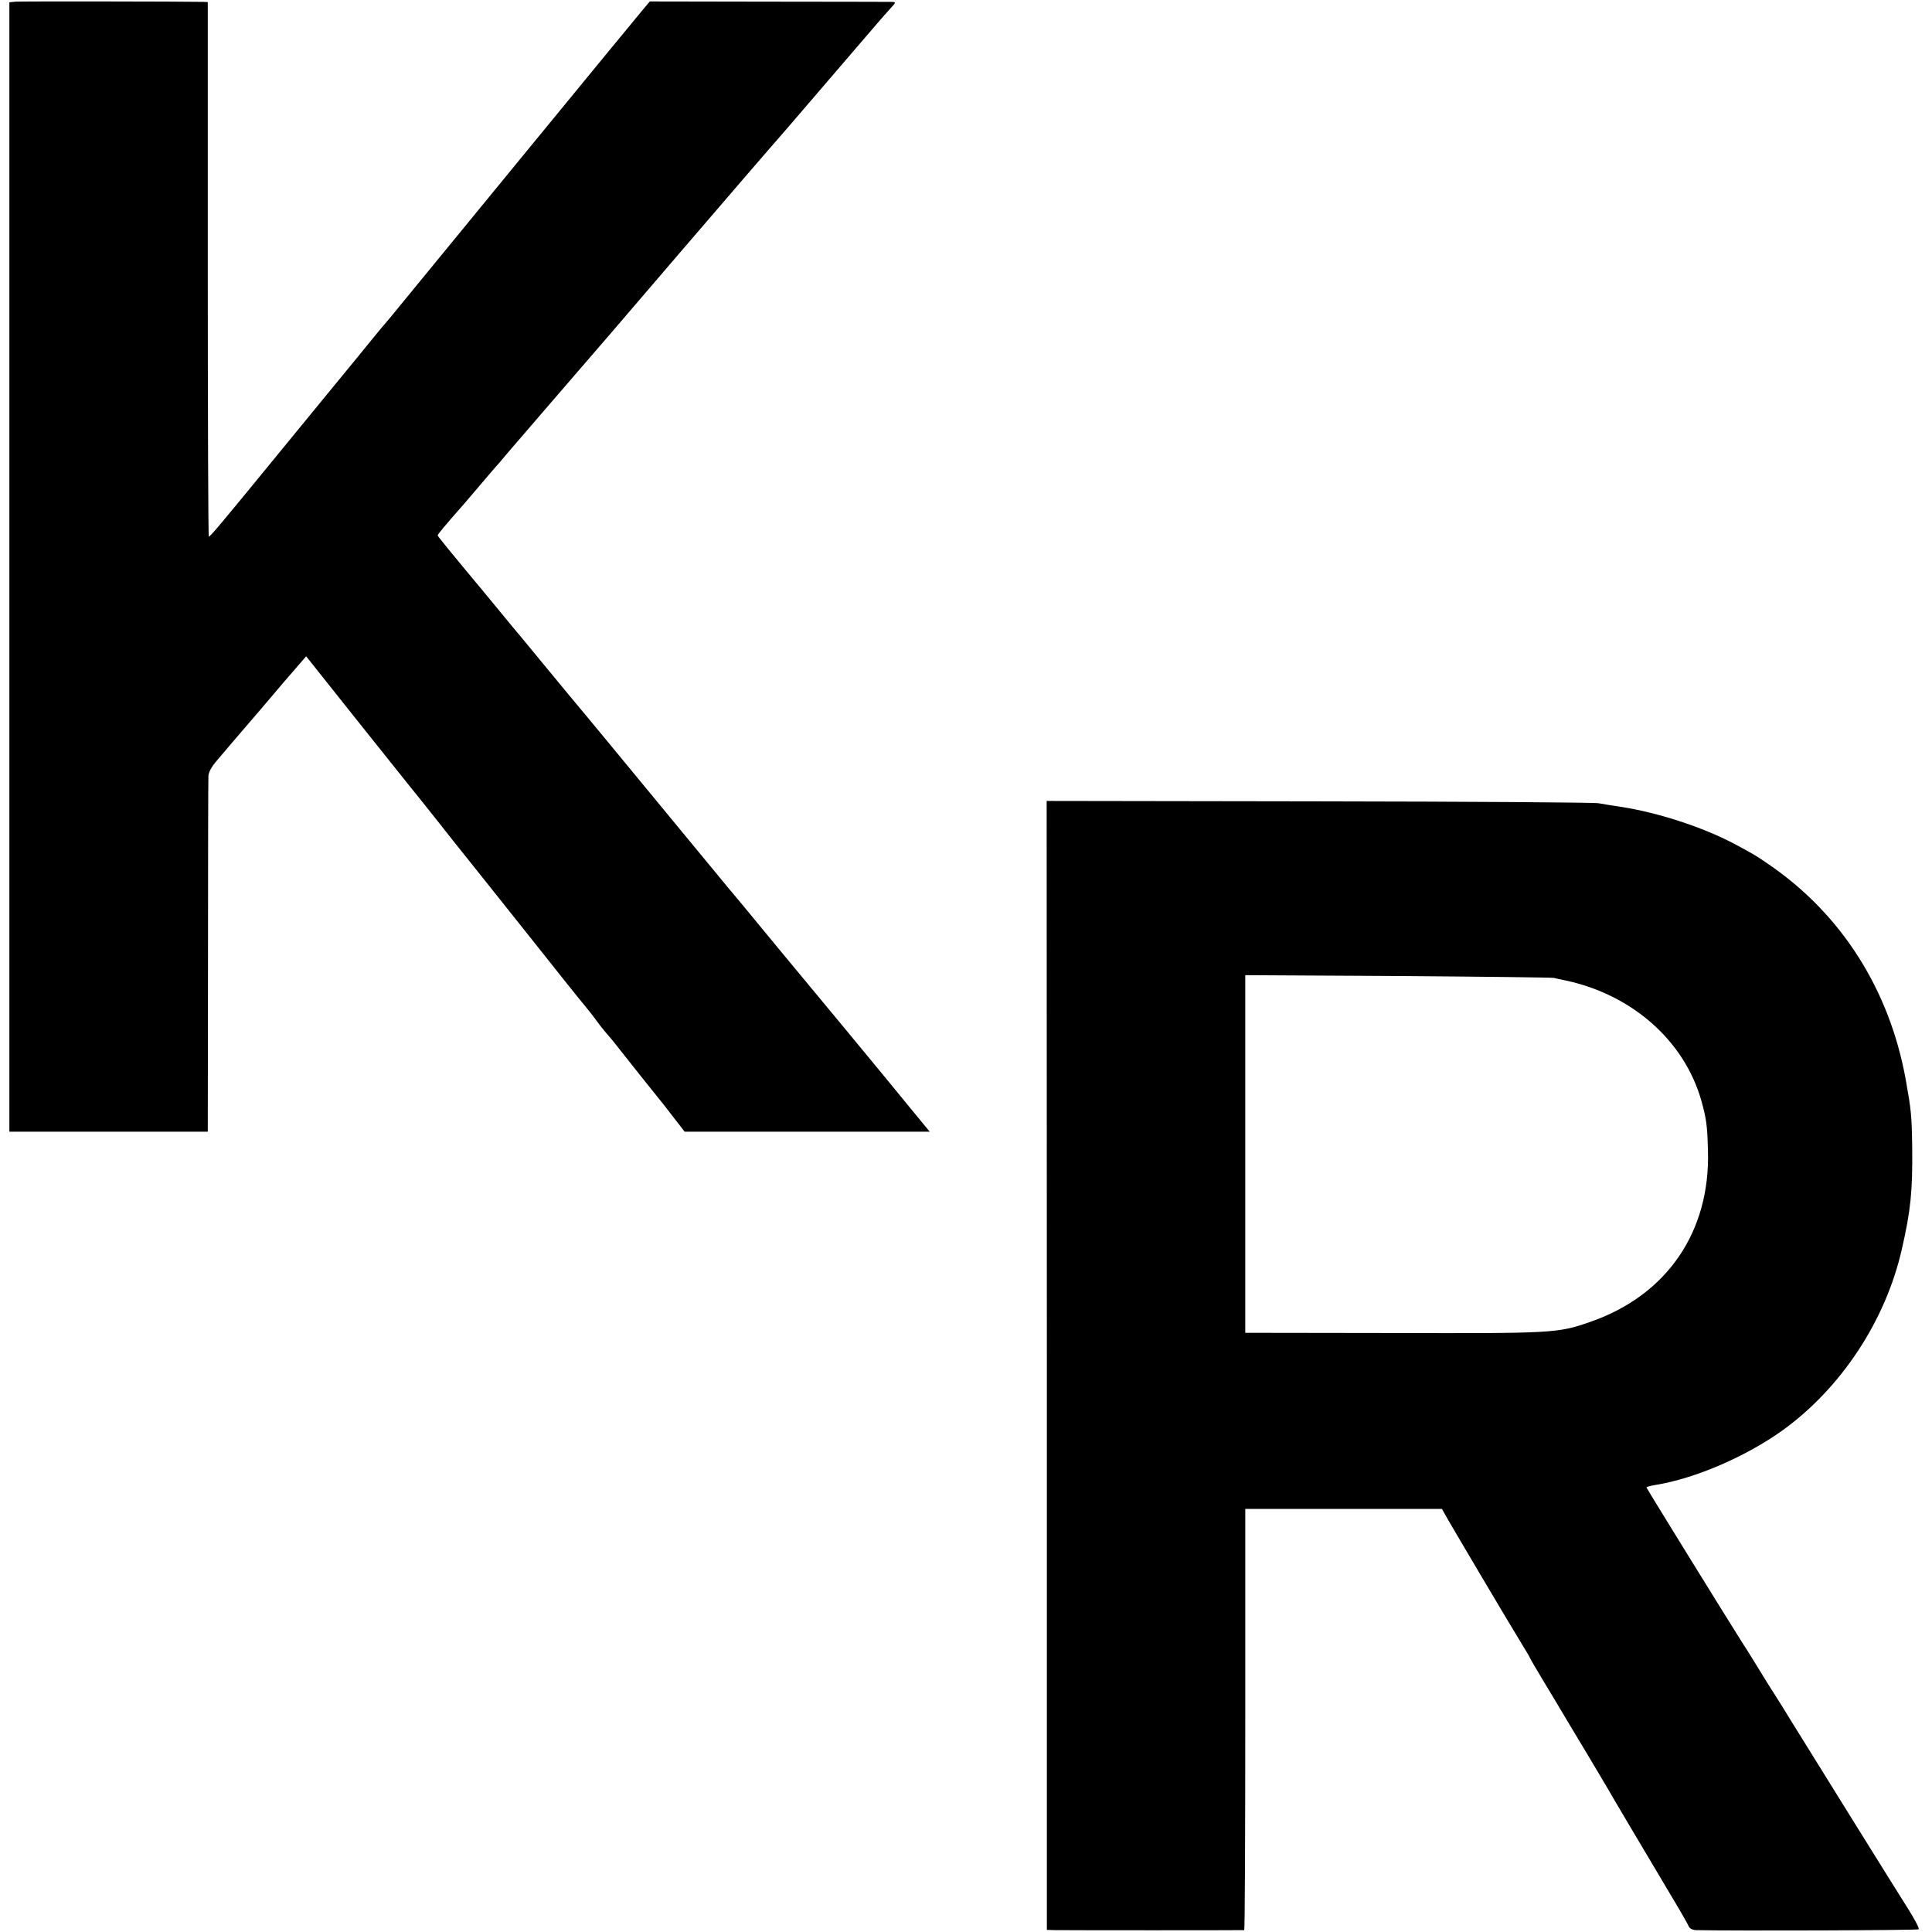
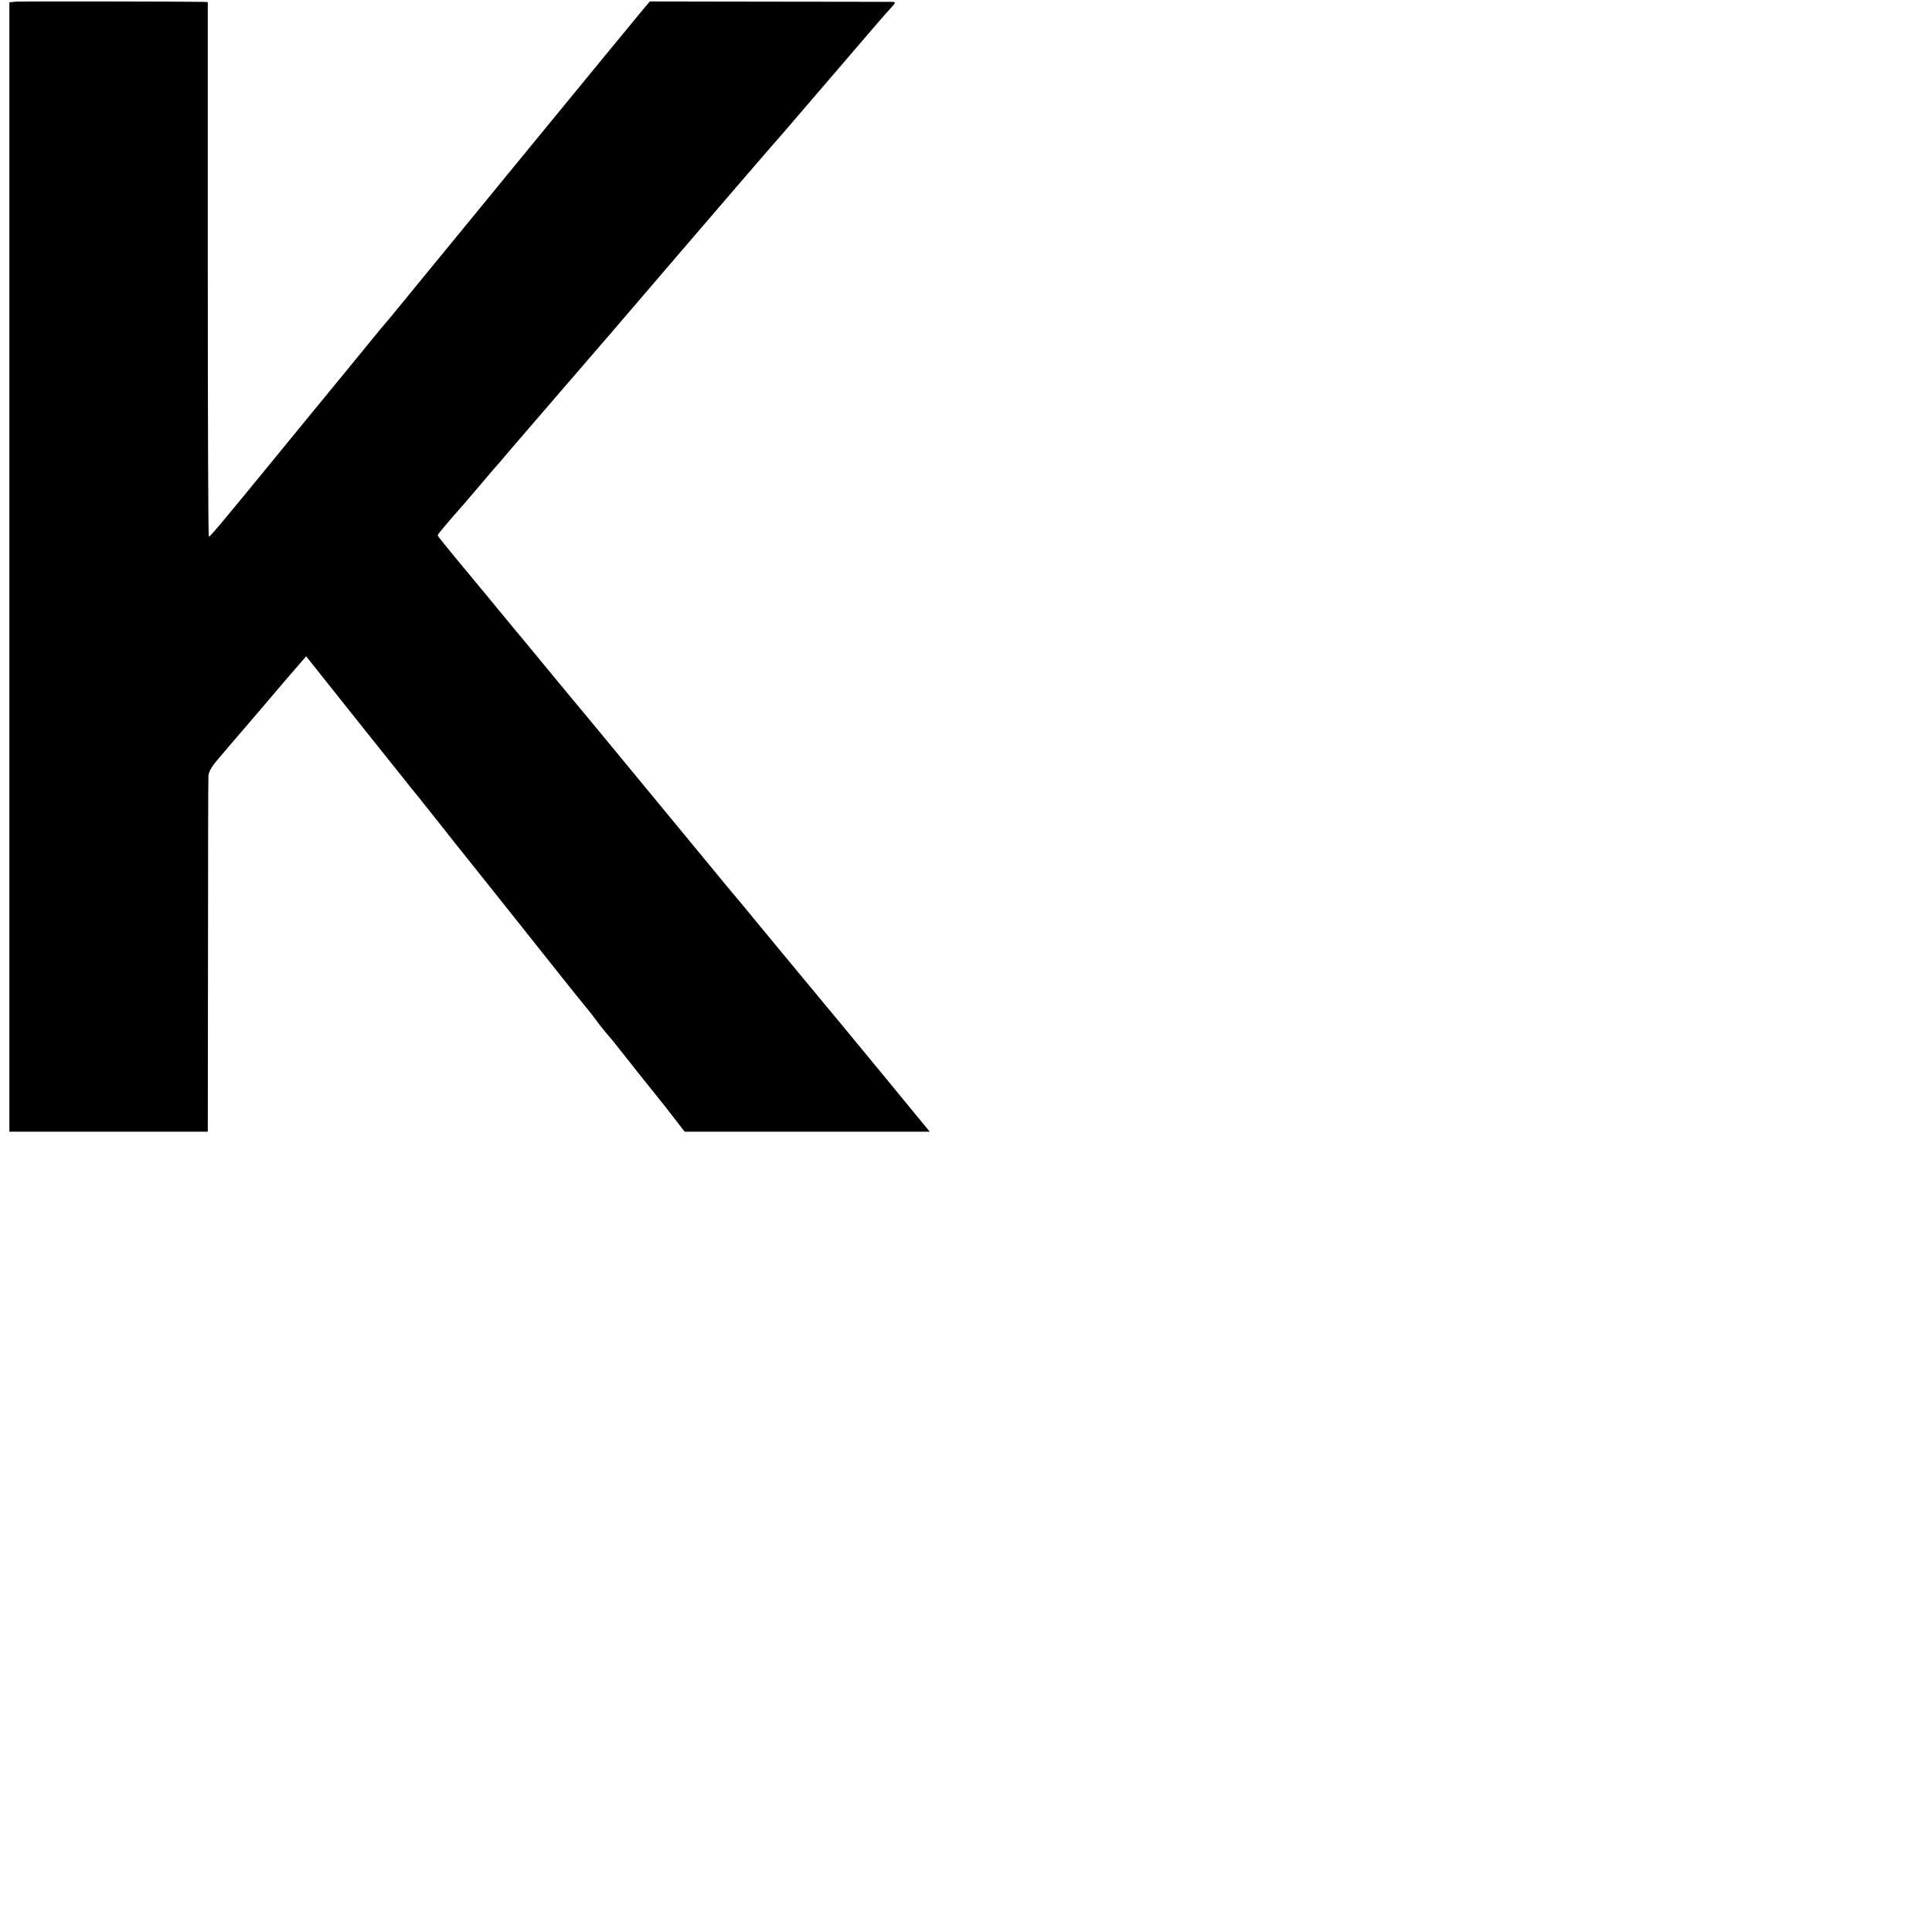
<svg xmlns="http://www.w3.org/2000/svg" version="1.0" width="927pt" height="927pt" viewBox="0 0 927 927" preserveAspectRatio="xMidYMid meet">
  <g transform="translate(0,927) scale(0.1,-0.1)" fill="#000000" stroke="none">
    <path d="M75 9262 l-30 -3 0 -2709 0 -2710 476 0 476 0 1 838 c0 460 1 851 2 867 0 19 15 46 40 75 21 25 111 131 201 235 89 105 176 207 195 228 l33 38 241 -303 c133 -167 249 -312 258 -323 9 -11 69 -85 132 -165 63 -80 120 -152 127 -160 7 -8 132 -166 279 -350 146 -184 282 -355 302 -378 20 -24 43 -54 51 -65 8 -12 28 -38 45 -58 17 -20 38 -44 46 -55 63 -80 207 -261 215 -270 5 -6 35 -43 65 -83 l55 -71 588 0 588 0 -93 113 c-104 128 -535 649 -613 742 -27 33 -68 82 -90 109 -22 27 -69 84 -103 125 -69 82 -74 88 -142 171 -25 30 -53 64 -62 75 -34 41 -431 522 -466 565 -20 24 -60 72 -87 105 -28 33 -104 125 -170 205 -66 80 -127 154 -136 165 -10 11 -45 54 -79 95 -34 41 -78 95 -98 119 -174 209 -221 267 -222 272 0 5 31 43 129 154 14 17 51 59 81 95 30 36 60 70 65 76 6 6 33 37 60 70 43 50 341 396 495 574 26 30 175 204 330 385 255 297 448 521 475 551 11 12 20 23 240 279 259 302 253 295 296 343 29 31 29 32 7 33 -13 0 -279 1 -592 1 l-568 1 -33 -39 c-40 -47 -1023 -1246 -1144 -1394 -47 -58 -90 -110 -96 -116 -5 -6 -26 -30 -45 -54 -19 -24 -133 -163 -253 -309 -120 -146 -228 -278 -240 -293 -242 -296 -302 -367 -305 -363 -3 3 -5 581 -5 1285 l0 1280 -21 1 c-83 2 -877 3 -901 1z" />
-     <path d="M5023 2718 l0 -2708 41 -1 c46 -1 898 -1 906 0 3 1 5 455 5 1011 l0 1010 472 0 472 0 12 -22 c15 -29 320 -544 369 -623 20 -33 39 -64 41 -70 2 -5 33 -59 69 -118 36 -59 72 -120 81 -135 9 -15 60 -101 115 -192 54 -91 104 -174 110 -185 12 -22 150 -255 290 -490 50 -83 93 -158 97 -168 4 -10 17 -17 34 -18 185 -4 1064 -1 1069 4 4 4 -18 46 -48 94 -58 91 -442 709 -556 893 -35 58 -75 121 -87 140 -13 19 -46 73 -75 120 -29 47 -62 101 -75 120 -57 89 -465 749 -465 753 0 3 19 8 43 12 191 31 432 135 610 262 280 202 494 525 572 868 43 187 52 280 50 485 -2 159 -5 184 -31 330 -78 431 -308 793 -655 1031 -68 47 -69 47 -169 101 -150 79 -366 150 -545 177 -38 6 -86 13 -105 17 -19 4 -623 8 -1341 9 l-1307 2 1 -2709z m2432 1860 c11 -3 36 -8 55 -12 321 -68 571 -289 653 -576 24 -87 29 -117 32 -240 12 -391 -198 -696 -566 -823 -155 -54 -176 -55 -944 -53 l-710 1 0 858 0 858 730 -4 c401 -3 739 -7 750 -9z" />
  </g>
</svg>